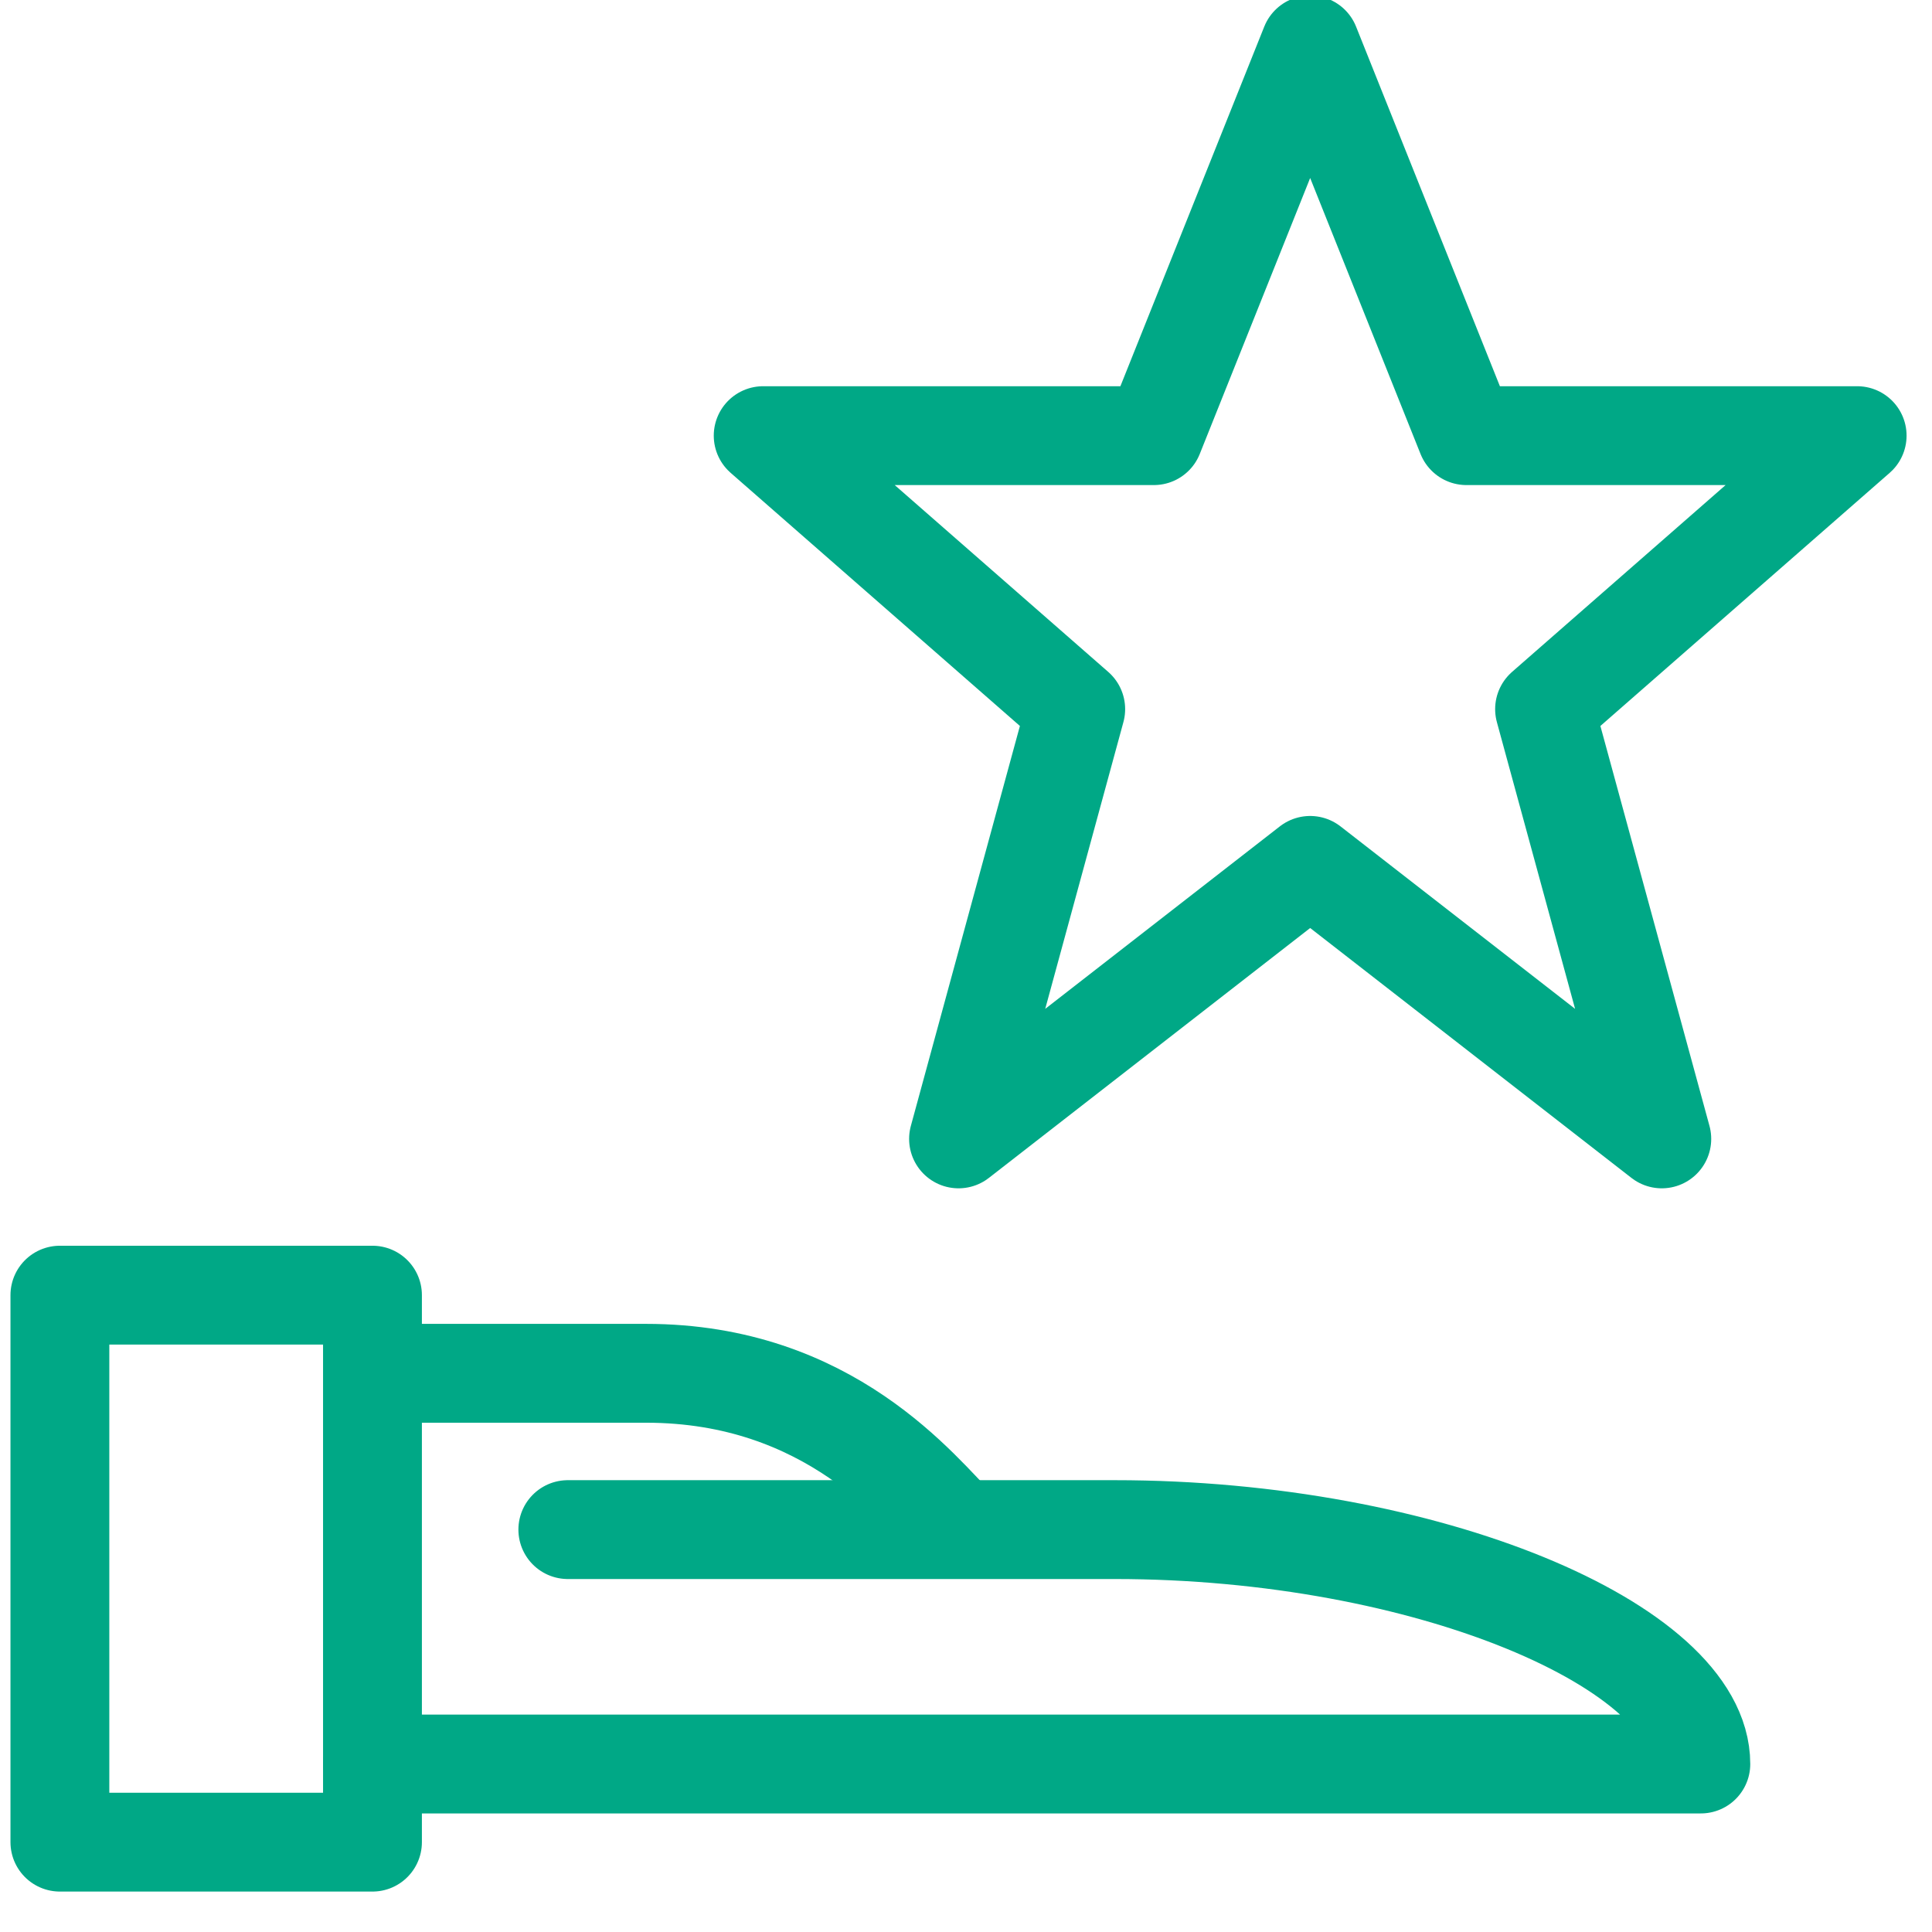
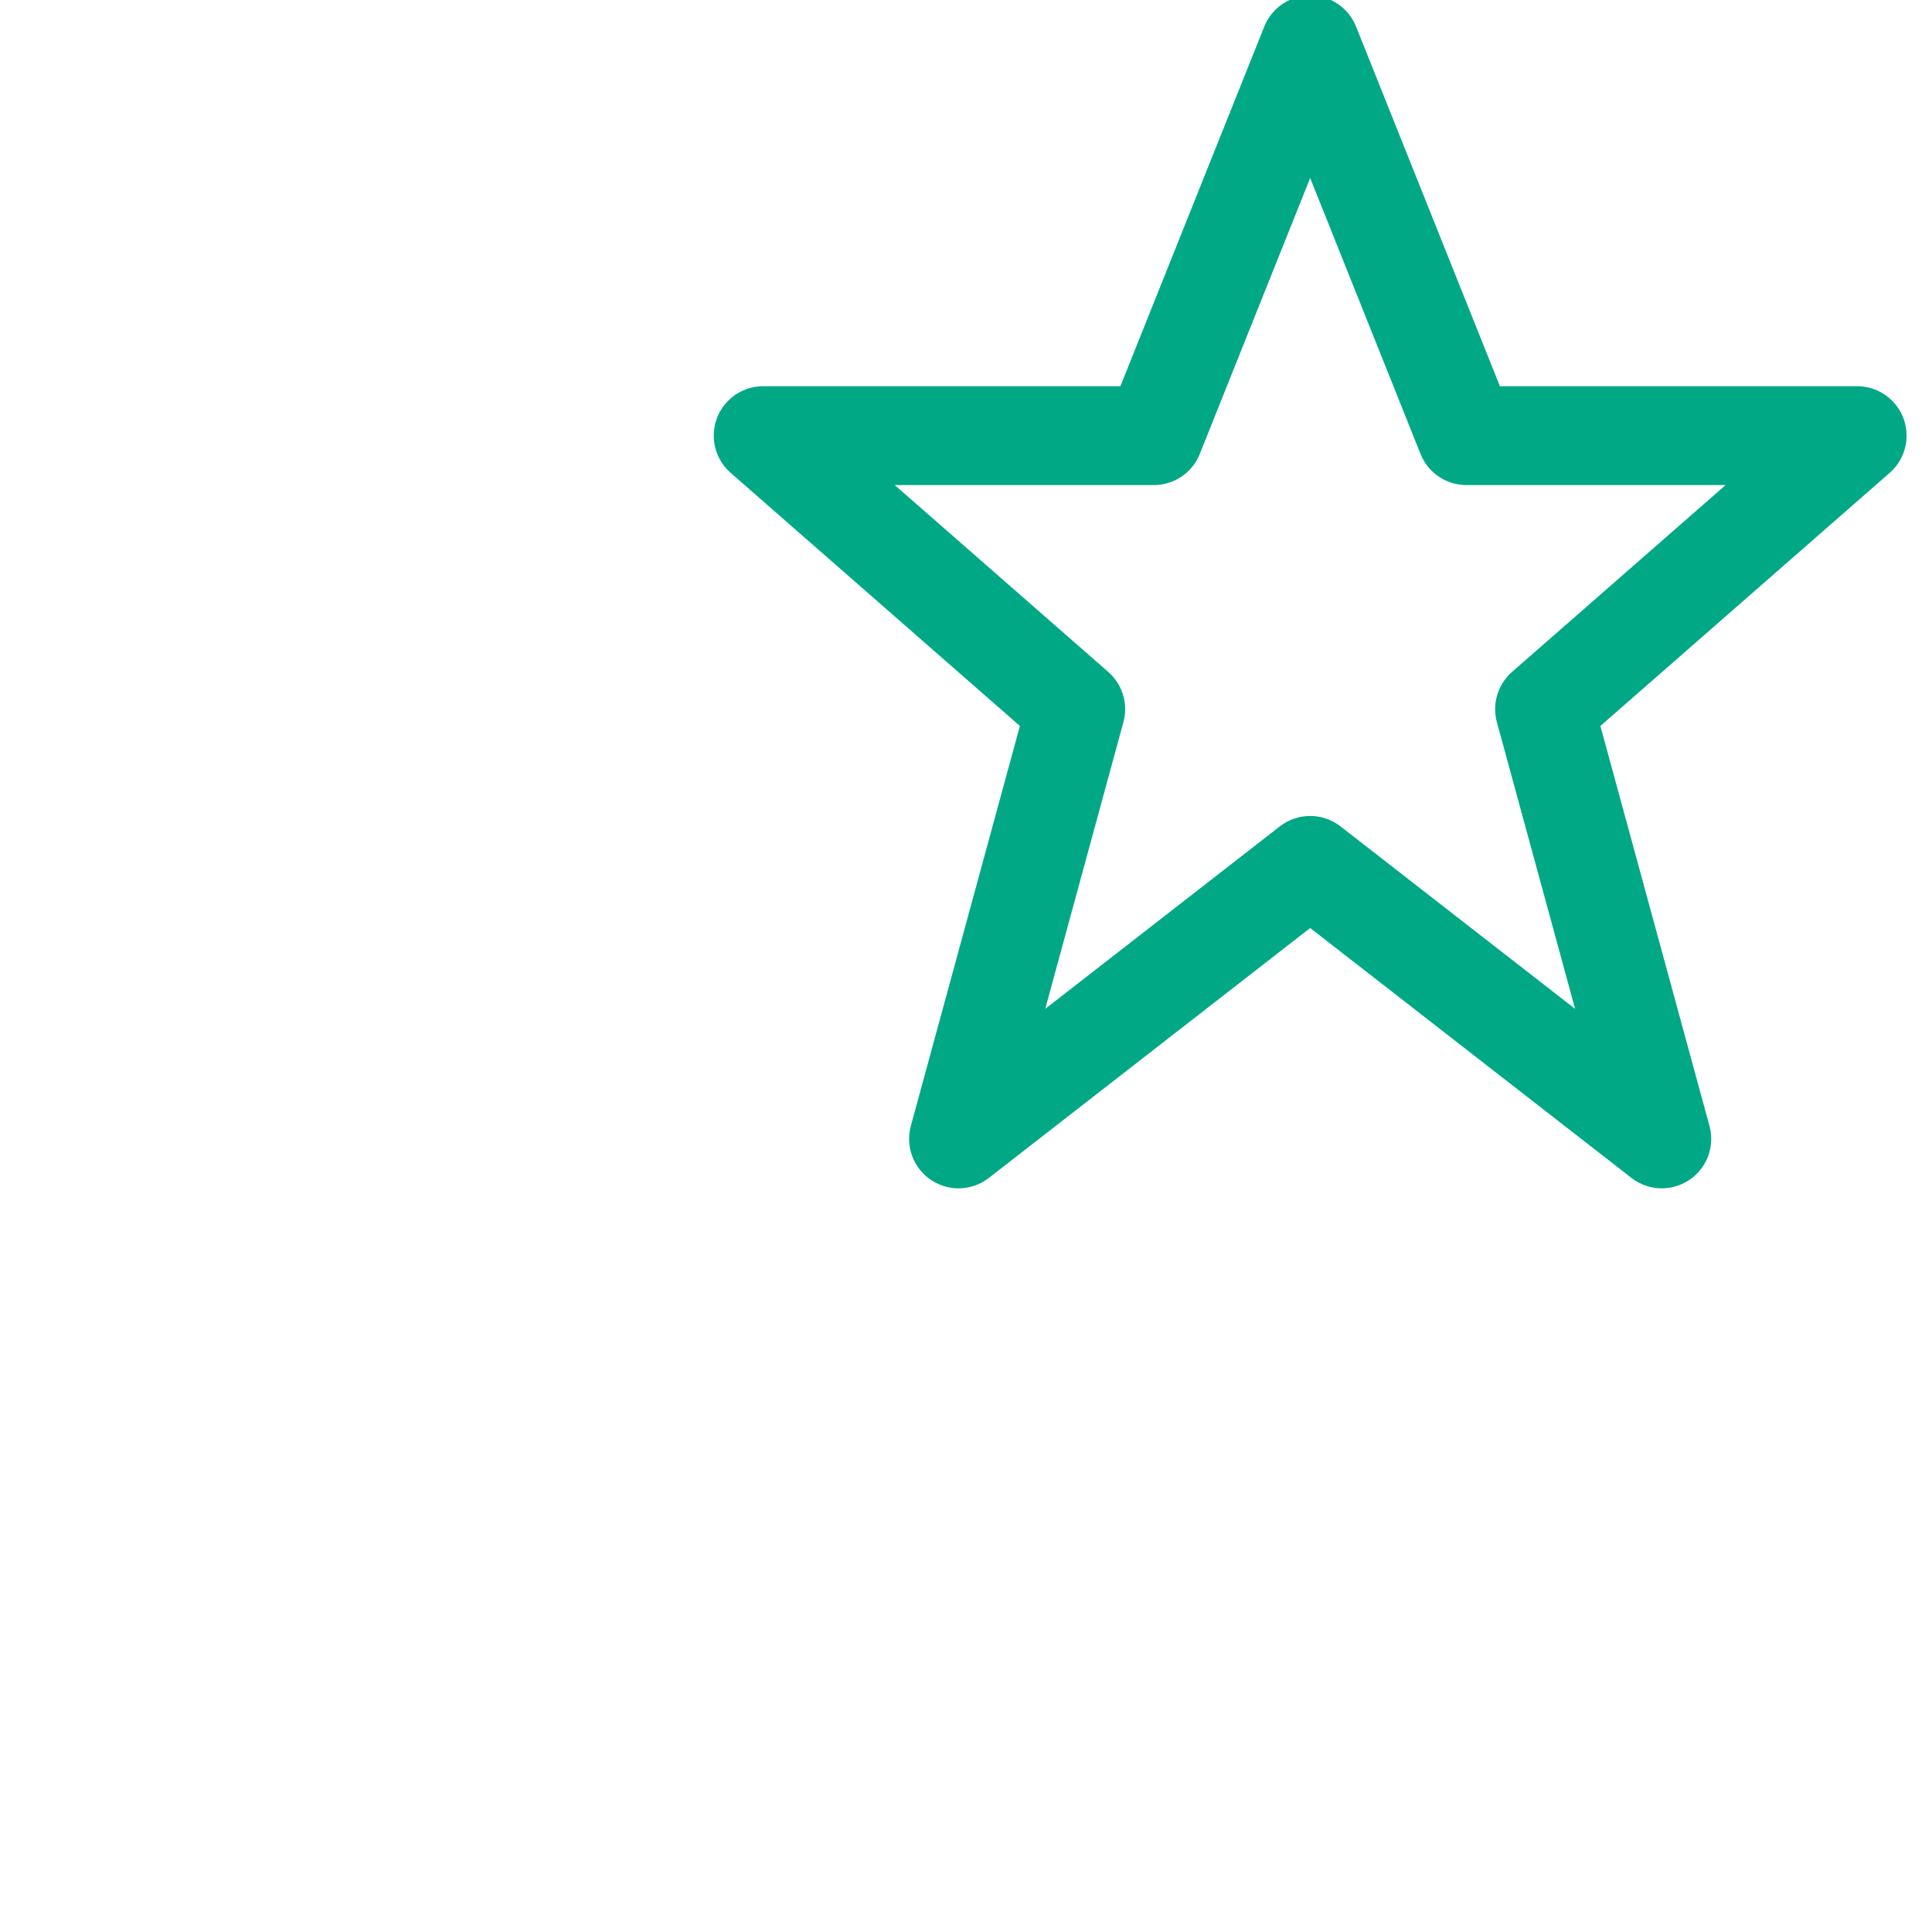
<svg xmlns="http://www.w3.org/2000/svg" width="43" height="43" viewBox="0 0 43 43" fill="none">
-   <path fill-rule="evenodd" clip-rule="evenodd" d="M1.333 41H8.29V28.826H1.333V41Z" stroke="#00A886" stroke-width="2.2" stroke-linejoin="round" />
-   <path d="M8.29 39.261H37.855C37.855 36.652 31.768 34.044 24.812 34.044H12.638" stroke="#00A886" stroke-width="2.2" stroke-linecap="round" stroke-linejoin="round" />
-   <path d="M8.29 30.565H14.377C18.467 30.565 20.464 33.174 21.334 34.043" stroke="#00A886" stroke-width="2.2" stroke-linejoin="round" />
  <path fill-rule="evenodd" clip-rule="evenodd" d="M29.16 1L32.638 9.696H41.334L34.377 15.783L36.986 25.348L29.16 19.261L21.334 25.348L23.942 15.783L16.986 9.696H25.681L29.16 1V1Z" stroke="#00A886" stroke-width="2.2" stroke-linejoin="round" />
</svg>